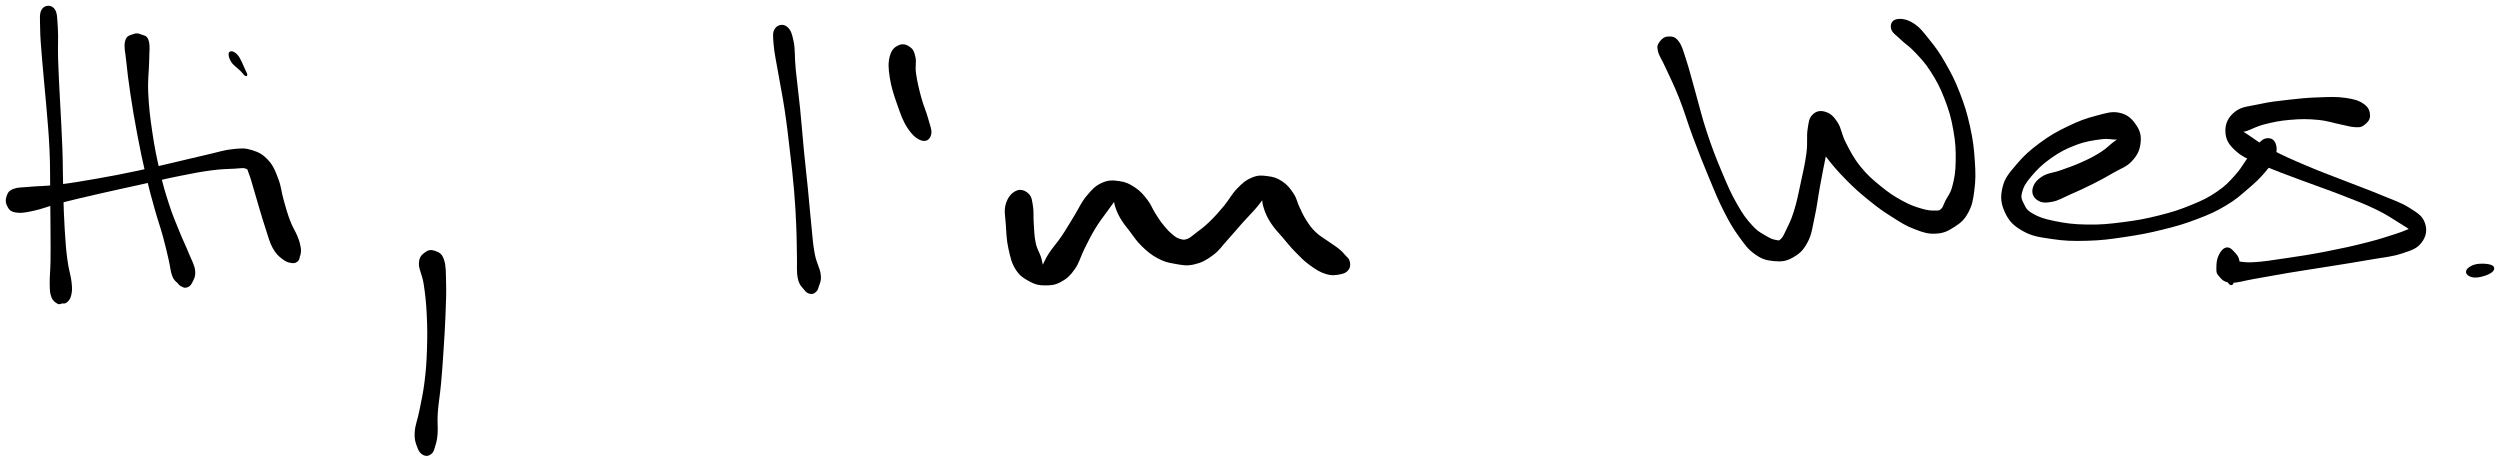
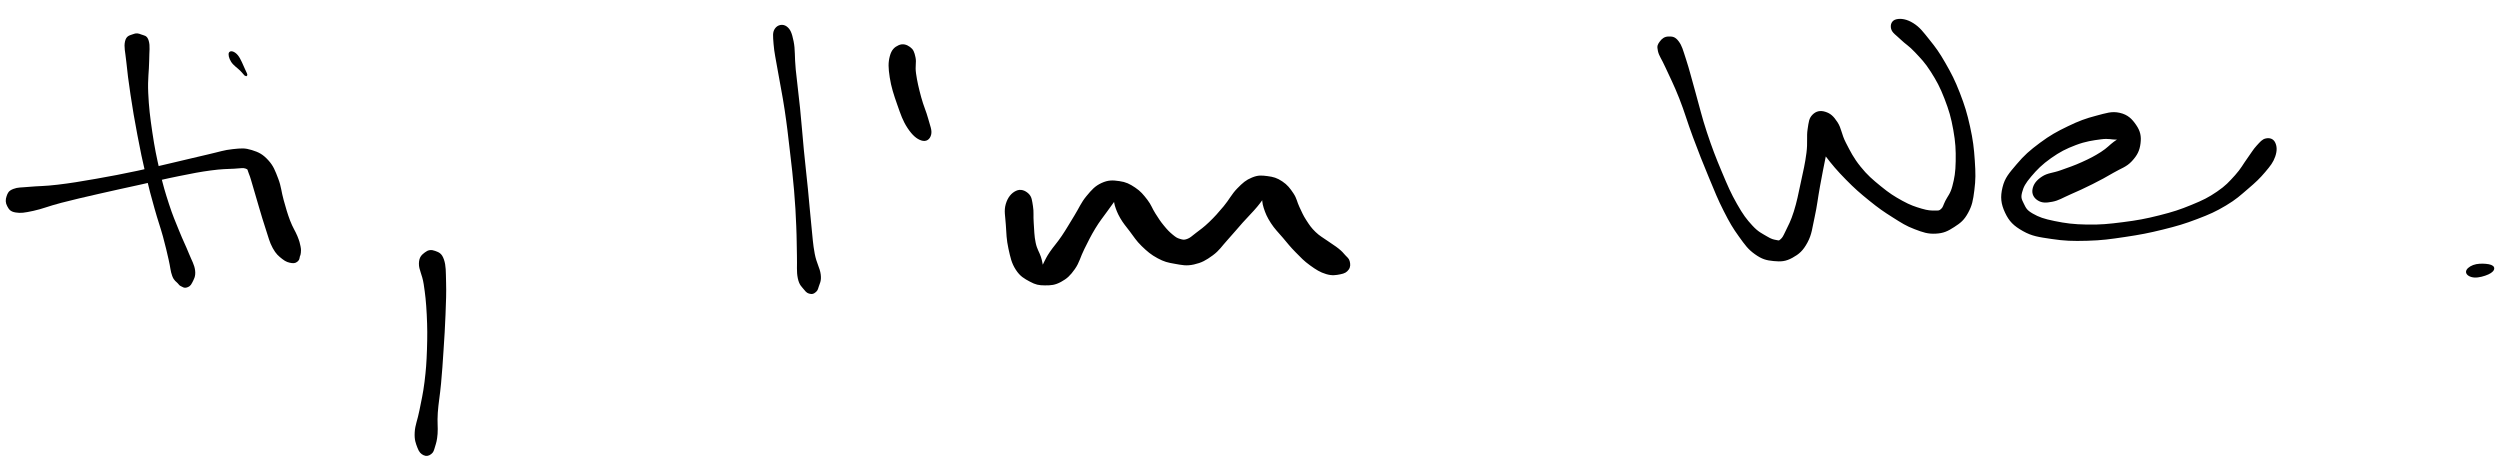
<svg xmlns="http://www.w3.org/2000/svg" id="canvas" viewBox="290.605 356.044 1086.051 200.565">
-   <path d="M 309.20,360.35 C 308.14 361.98, 308.50 363.93, 308.54 368.31 C 308.59 372.69, 308.91 375.72, 309.43 382.26 C 309.94 388.81, 310.49 393.34, 311.13 401.04 C 311.76 408.75, 312.24 413.04, 312.60 420.77 C 312.96 428.51, 312.82 432.62, 312.91 439.72 C 313.00 446.82, 313.02 450.34, 313.05 456.28 C 313.08 462.22, 313.12 464.82, 313.05 469.42 C 312.98 474.02, 312.64 476.21, 312.70 479.29 C 312.77 482.37, 312.76 483.18, 313.36 484.82 C 313.96 486.46, 314.89 486.97, 315.71 487.49 C 316.52 488.01, 317.02 487.44, 317.41 487.42 C 317.80 487.39, 317.27 487.43, 317.65 487.36 C 318.03 487.28, 318.62 487.66, 319.30 487.05 C 319.97 486.45, 320.64 485.98, 321.02 484.32 C 321.41 482.66, 321.54 481.80, 321.21 478.75 C 320.89 475.70, 319.99 473.59, 319.40 469.06 C 318.80 464.53, 318.61 462.00, 318.24 456.11 C 317.88 450.22, 317.78 446.73, 317.57 439.62 C 317.37 432.52, 317.48 428.37, 317.21 420.59 C 316.94 412.81, 316.60 408.44, 316.23 400.71 C 315.85 392.98, 315.55 388.47, 315.35 381.94 C 315.15 375.40, 315.53 372.41, 315.22 368.05 C 314.92 363.68, 315.04 361.67, 313.83 360.13 C 312.63 358.59, 310.26 358.71, 309.20 360.35" style="stroke: black; fill: black;" />
  <path d="M 348.54,371.37 C 347.26 371.90, 345.91 371.84, 345.40 374.15 C 344.89 376.45, 345.50 378.30, 345.98 382.89 C 346.46 387.48, 346.83 390.75, 347.79 397.09 C 348.75 403.44, 349.46 407.68, 350.78 414.61 C 352.10 421.54, 352.90 425.39, 354.38 431.74 C 355.87 438.10, 356.69 441.01, 358.19 446.39 C 359.68 451.77, 360.64 454.17, 361.87 458.64 C 363.10 463.11, 363.55 465.31, 364.35 468.73 C 365.15 472.15, 365.12 473.74, 365.89 475.75 C 366.65 477.76, 367.46 477.94, 368.19 478.78 C 368.91 479.63, 368.86 479.65, 369.54 479.98 C 370.21 480.32, 370.74 480.75, 371.57 480.47 C 372.39 480.20, 372.99 479.98, 373.65 478.61 C 374.31 477.24, 375.17 476.09, 374.87 473.61 C 374.57 471.14, 373.53 469.65, 372.15 466.24 C 370.78 462.83, 369.72 460.86, 367.99 456.57 C 366.26 452.28, 365.21 449.99, 363.52 444.78 C 361.83 439.58, 360.99 436.77, 359.55 430.54 C 358.11 424.32, 357.31 420.49, 356.30 413.67 C 355.29 406.85, 354.78 402.67, 354.50 396.43 C 354.22 390.19, 354.86 386.97, 354.91 382.47 C 354.95 377.96, 355.36 376.12, 354.74 373.93 C 354.12 371.73, 353.05 372.02, 351.81 371.50 C 350.57 370.99, 349.82 370.84, 348.54 371.37" style="stroke: black; fill: black;" />
  <path d="M 294.17,445.35 C 294.87 446.63, 295.29 447.49, 297.45 447.85 C 299.61 448.21, 301.05 448.00, 304.97 447.16 C 308.89 446.33, 311.35 445.16, 317.06 443.68 C 322.76 442.20, 326.62 441.33, 333.50 439.75 C 340.39 438.16, 344.55 437.30, 351.48 435.76 C 358.41 434.23, 362.01 433.31, 368.14 432.08 C 374.27 430.84, 377.29 430.24, 382.13 429.59 C 386.97 428.94, 389.25 428.98, 392.33 428.83 C 395.42 428.68, 396.16 428.33, 397.53 428.83 C 398.90 429.33, 398.48 429.65, 399.19 431.33 C 399.90 433.02, 400.18 434.35, 401.07 437.27 C 401.95 440.19, 402.51 442.28, 403.60 445.92 C 404.70 449.56, 405.35 451.95, 406.54 455.48 C 407.72 459.02, 408.13 461.05, 409.53 463.59 C 410.93 466.12, 411.96 466.92, 413.53 468.16 C 415.10 469.41, 416.14 469.63, 417.38 469.83 C 418.62 470.02, 419.11 469.63, 419.72 469.12 C 420.32 468.61, 420.19 467.92, 420.41 467.27 C 420.63 466.61, 420.75 466.65, 420.80 465.83 C 420.85 465.01, 420.96 464.55, 420.67 463.15 C 420.38 461.75, 420.25 461.06, 419.35 458.84 C 418.45 456.62, 417.36 455.20, 416.16 452.05 C 414.96 448.90, 414.38 446.73, 413.35 443.08 C 412.32 439.43, 412.32 437.25, 411.00 433.82 C 409.68 430.39, 408.97 428.36, 406.74 425.94 C 404.51 423.51, 402.85 422.63, 399.85 421.71 C 396.85 420.79, 395.51 420.94, 391.75 421.33 C 387.99 421.71, 385.99 422.50, 381.05 423.62 C 376.10 424.74, 373.16 425.51, 367.02 426.93 C 360.89 428.35, 357.32 429.27, 350.39 430.73 C 343.46 432.19, 339.31 433.00, 332.38 434.21 C 325.45 435.42, 321.52 436.08, 315.74 436.77 C 309.97 437.47, 307.34 437.33, 303.51 437.69 C 299.68 438.06, 298.49 437.84, 296.57 438.59 C 294.66 439.34, 294.42 440.09, 293.94 441.44 C 293.46 442.79, 293.46 444.07, 294.17 445.35" style="stroke: black; fill: black;" />
  <path d="M 395.30,386.40 C 396.51 387.60, 397.22 388.69, 397.47 388.66 C 397.73 388.63, 397.36 387.91, 396.57 386.25 C 395.79 384.59, 394.75 381.81, 393.56 380.36 C 392.36 378.91, 391.01 378.55, 390.59 379.00 C 390.16 379.46, 390.49 381.15, 391.43 382.63 C 392.37 384.11, 394.09 385.19, 395.30 386.40" style="stroke: black; fill: black;" />
  <path d="M 475.50,466.08 C 474.23 467.08, 473.16 467.83, 473.09 470.49 C 473.02 473.16, 474.48 474.97, 475.16 479.41 C 475.84 483.86, 476.20 487.02, 476.49 492.71 C 476.77 498.40, 476.78 501.99, 476.59 507.85 C 476.39 513.72, 476.17 516.72, 475.52 522.02 C 474.86 527.33, 474.16 530.02, 473.31 534.39 C 472.46 538.76, 471.44 540.68, 471.26 543.87 C 471.08 547.07, 471.69 548.47, 472.41 550.36 C 473.12 552.26, 473.80 552.85, 474.84 553.35 C 475.89 553.86, 476.79 553.57, 477.64 552.89 C 478.50 552.22, 478.60 551.66, 479.11 549.98 C 479.62 548.30, 479.96 547.42, 480.20 544.48 C 480.43 541.55, 479.99 539.67, 480.29 535.31 C 480.59 530.95, 481.20 528.12, 481.70 522.69 C 482.20 517.26, 482.40 514.16, 482.79 508.16 C 483.18 502.16, 483.43 498.57, 483.65 492.67 C 483.87 486.76, 484.03 483.38, 483.89 478.64 C 483.76 473.90, 483.88 471.58, 482.99 468.96 C 482.10 466.33, 480.94 466.09, 479.45 465.51 C 477.95 464.94, 476.77 465.08, 475.50 466.08" style="stroke: black; fill: black;" />
  <path d="M 627.67,368.74 C 626.69 370.18, 626.88 371.47, 627.16 375.15 C 627.44 378.83, 628.10 381.44, 629.07 387.15 C 630.03 392.86, 630.93 396.80, 631.97 403.71 C 633.01 410.62, 633.44 414.68, 634.26 421.70 C 635.08 428.72, 635.52 432.30, 636.07 438.81 C 636.62 445.31, 636.77 448.57, 637.01 454.23 C 637.26 459.89, 637.18 462.58, 637.31 467.10 C 637.44 471.62, 637.07 473.93, 637.68 476.84 C 638.28 479.74, 639.36 480.34, 640.34 481.61 C 641.32 482.88, 641.73 482.98, 642.57 483.19 C 643.41 483.40, 643.91 483.20, 644.55 482.66 C 645.19 482.12, 645.36 481.97, 645.78 480.50 C 646.20 479.04, 647.00 478.17, 646.65 475.35 C 646.30 472.52, 644.87 470.68, 644.05 466.37 C 643.23 462.07, 643.15 459.42, 642.56 453.82 C 641.97 448.21, 641.75 444.88, 641.10 438.34 C 640.45 431.81, 640.00 428.23, 639.31 421.16 C 638.63 414.09, 638.37 409.97, 637.66 403.00 C 636.96 396.02, 636.35 392.05, 635.79 386.26 C 635.23 380.48, 635.62 377.73, 634.87 374.07 C 634.12 370.40, 633.49 369.00, 632.05 367.93 C 630.61 366.87, 628.64 367.30, 627.67 368.74" style="stroke: black; fill: black;" />
  <path d="M 681.15,376.16 C 679.55 376.90, 678.35 377.89, 677.64 380.58 C 676.93 383.27, 676.98 385.45, 677.62 389.61 C 678.27 393.76, 679.32 396.98, 680.86 401.35 C 682.39 405.71, 683.28 408.39, 685.31 411.44 C 687.34 414.49, 689.14 415.99, 691.00 416.59 C 692.86 417.20, 694.14 416.26, 694.61 414.49 C 695.08 412.71, 694.22 410.95, 693.35 407.74 C 692.49 404.52, 691.36 402.33, 690.30 398.39 C 689.24 394.45, 688.55 391.52, 688.06 388.05 C 687.56 384.58, 688.31 383.28, 687.82 381.03 C 687.34 378.79, 686.97 377.82, 685.63 376.85 C 684.30 375.87, 682.75 375.41, 681.15 376.16" style="stroke: black; fill: black;" />
  <path d="M 732.18,439.41 C 730.36 440.27, 728.84 441.99, 728.01 444.83 C 727.19 447.67, 727.82 449.77, 728.05 453.59 C 728.29 457.41, 728.33 460.08, 729.18 463.95 C 730.04 467.82, 730.50 470.15, 732.31 472.95 C 734.12 475.75, 735.80 476.63, 738.24 477.95 C 740.68 479.26, 741.90 479.50, 744.51 479.52 C 747.12 479.54, 748.78 479.43, 751.30 478.06 C 753.83 476.68, 755.15 475.46, 757.13 472.65 C 759.11 469.84, 759.45 467.53, 761.22 464.01 C 762.99 460.49, 764.02 458.31, 765.98 455.07 C 767.94 451.83, 769.36 450.17, 771.03 447.82 C 772.69 445.47, 773.49 444.44, 774.29 443.32 C 775.09 442.19, 774.80 441.83, 775.02 442.20 C 775.23 442.57, 774.84 443.52, 775.38 445.18 C 775.91 446.85, 776.40 448.31, 777.68 450.53 C 778.97 452.74, 779.96 453.85, 781.81 456.27 C 783.66 458.68, 784.55 460.30, 786.94 462.61 C 789.32 464.91, 790.91 466.28, 793.73 467.79 C 796.54 469.30, 797.93 469.62, 801.02 470.15 C 804.10 470.68, 805.94 471.17, 809.17 470.45 C 812.39 469.74, 814.29 468.68, 817.15 466.58 C 820.02 464.47, 820.91 462.77, 823.50 459.94 C 826.09 457.11, 827.50 455.32, 830.08 452.43 C 832.66 449.55, 834.47 447.83, 836.40 445.51 C 838.32 443.20, 838.99 442.10, 839.72 440.85 C 840.46 439.59, 840.13 439.16, 840.07 439.26 C 840.01 439.35, 839.43 439.93, 839.43 441.33 C 839.43 442.74, 839.33 444.00, 840.07 446.27 C 840.81 448.54, 841.47 450.13, 843.12 452.68 C 844.77 455.23, 846.18 456.52, 848.31 459.03 C 850.43 461.54, 851.41 462.85, 853.75 465.23 C 856.08 467.60, 857.38 469.02, 860.00 470.91 C 862.61 472.79, 864.29 473.87, 866.84 474.63 C 869.39 475.40, 870.90 475.07, 872.75 474.72 C 874.60 474.37, 875.34 473.89, 876.09 472.88 C 876.83 471.87, 876.75 470.78, 876.46 469.65 C 876.17 468.52, 875.54 468.26, 874.62 467.21 C 873.69 466.17, 873.33 465.66, 871.82 464.44 C 870.31 463.22, 869.06 462.55, 867.05 461.10 C 865.04 459.65, 863.64 459.01, 861.76 457.18 C 859.88 455.36, 859.09 454.18, 857.67 451.98 C 856.24 449.78, 855.75 448.49, 854.64 446.16 C 853.53 443.83, 853.55 442.52, 852.10 440.34 C 850.64 438.16, 849.56 436.71, 847.36 435.25 C 845.17 433.79, 843.67 433.36, 841.13 433.04 C 838.59 432.72, 837.20 432.59, 834.66 433.64 C 832.12 434.68, 830.84 435.81, 828.43 438.27 C 826.01 440.74, 825.03 443.03, 822.59 445.95 C 820.15 448.87, 818.65 450.55, 816.23 452.88 C 813.80 455.21, 812.42 456.13, 810.47 457.62 C 808.52 459.11, 807.95 459.79, 806.47 460.33 C 804.99 460.86, 804.43 460.70, 803.08 460.31 C 801.72 459.91, 801.17 459.55, 799.71 458.35 C 798.25 457.15, 797.31 456.18, 795.79 454.31 C 794.26 452.45, 793.52 451.26, 792.09 449.02 C 790.65 446.77, 790.34 445.31, 788.62 443.10 C 786.89 440.88, 785.83 439.53, 783.47 437.95 C 781.10 436.37, 779.60 435.60, 776.78 435.21 C 773.96 434.81, 772.13 434.72, 769.36 435.99 C 766.60 437.26, 765.28 438.77, 762.95 441.57 C 760.63 444.38, 759.86 446.57, 757.73 450.01 C 755.59 453.45, 754.40 455.65, 752.28 458.79 C 750.16 461.93, 748.64 463.48, 747.13 465.71 C 745.61 467.94, 745.37 468.70, 744.69 469.95 C 744.01 471.19, 743.99 471.60, 743.71 471.93 C 743.42 472.26, 743.52 472.42, 743.25 471.60 C 742.97 470.77, 742.98 469.81, 742.34 467.82 C 741.70 465.82, 740.66 464.60, 740.03 461.60 C 739.39 458.61, 739.40 456.03, 739.17 452.84 C 738.93 449.66, 739.27 448.12, 738.85 445.66 C 738.43 443.19, 738.40 441.76, 737.07 440.51 C 735.74 439.26, 733.99 438.54, 732.18 439.41" style="stroke: black; fill: black;" />
  <path d="M 1012.06,374.37 C 1011.25 375.51, 1010.82 375.95, 1011.33 378.12 C 1011.83 380.29, 1012.75 381.11, 1014.60 385.21 C 1016.45 389.31, 1018.19 392.55, 1020.57 398.60 C 1022.96 404.64, 1023.97 408.60, 1026.53 415.45 C 1029.09 422.29, 1030.71 426.41, 1033.38 432.82 C 1036.05 439.23, 1037.26 442.37, 1039.88 447.51 C 1042.49 452.65, 1043.76 454.80, 1046.44 458.52 C 1049.12 462.24, 1050.35 464.00, 1053.29 466.09 C 1056.24 468.18, 1058.01 468.66, 1061.16 468.96 C 1064.30 469.26, 1066.17 469.16, 1069.02 467.60 C 1071.86 466.04, 1073.49 464.64, 1075.37 461.15 C 1077.26 457.66, 1077.37 455.00, 1078.45 450.16 C 1079.52 445.32, 1079.78 442.22, 1080.75 436.94 C 1081.72 431.66, 1082.32 428.55, 1083.30 423.76 C 1084.28 418.97, 1085.61 416.50, 1085.65 412.99 C 1085.70 409.48, 1084.94 407.38, 1083.52 406.20 C 1082.09 405.03, 1079.62 405.51, 1078.55 407.13 C 1077.47 408.74, 1077.07 411.02, 1078.15 414.28 C 1079.23 417.54, 1081.02 419.56, 1083.96 423.44 C 1086.90 427.32, 1089.04 429.82, 1092.84 433.70 C 1096.64 437.57, 1098.91 439.54, 1102.95 442.81 C 1107.00 446.09, 1109.16 447.58, 1113.08 450.05 C 1116.99 452.52, 1118.83 453.74, 1122.52 455.14 C 1126.20 456.54, 1128.15 457.22, 1131.51 457.05 C 1134.86 456.87, 1136.55 456.02, 1139.28 454.26 C 1142.01 452.50, 1143.44 451.39, 1145.15 448.26 C 1146.86 445.13, 1147.24 443.08, 1147.81 438.60 C 1148.38 434.12, 1148.37 431.36, 1148.00 425.87 C 1147.63 420.38, 1147.24 417.01, 1145.95 411.14 C 1144.65 405.28, 1143.65 402.04, 1141.52 396.53 C 1139.38 391.02, 1137.89 388.19, 1135.26 383.60 C 1132.63 379.01, 1131.13 376.98, 1128.38 373.57 C 1125.64 370.16, 1124.30 368.28, 1121.54 366.54 C 1118.78 364.80, 1116.38 364.51, 1114.60 364.89 C 1112.81 365.27, 1112.22 366.85, 1112.63 368.44 C 1113.04 370.03, 1114.60 370.87, 1116.64 372.85 C 1118.68 374.84, 1120.21 375.55, 1122.83 378.36 C 1125.46 381.17, 1127.18 382.83, 1129.77 386.90 C 1132.37 390.98, 1133.82 393.65, 1135.80 398.75 C 1137.77 403.85, 1138.67 406.95, 1139.65 412.41 C 1140.63 417.87, 1140.78 421.15, 1140.70 426.07 C 1140.62 430.99, 1140.15 433.51, 1139.24 437.00 C 1138.33 440.49, 1137.15 441.50, 1136.14 443.53 C 1135.13 445.56, 1135.20 446.26, 1134.21 447.16 C 1133.22 448.05, 1132.99 448.01, 1131.20 448.01 C 1129.41 448.01, 1128.14 448.01, 1125.26 447.16 C 1122.39 446.30, 1120.39 445.68, 1116.82 443.72 C 1113.24 441.76, 1111.06 440.37, 1107.38 437.36 C 1103.71 434.36, 1101.50 432.51, 1098.44 428.70 C 1095.37 424.88, 1094.05 422.14, 1092.05 418.28 C 1090.05 414.42, 1090.15 412.03, 1088.42 409.39 C 1086.70 406.76, 1085.44 405.72, 1083.42 405.09 C 1081.41 404.45, 1079.77 404.79, 1078.35 406.22 C 1076.94 407.65, 1076.86 408.99, 1076.36 412.25 C 1075.86 415.50, 1076.46 417.87, 1075.86 422.51 C 1075.27 427.16, 1074.49 430.37, 1073.39 435.47 C 1072.29 440.58, 1071.70 443.78, 1070.37 448.02 C 1069.04 452.27, 1067.92 454.22, 1066.73 456.69 C 1065.55 459.16, 1065.34 459.54, 1064.43 460.36 C 1063.51 461.19, 1063.46 461.04, 1062.16 460.80 C 1060.86 460.55, 1060.04 460.42, 1057.91 459.14 C 1055.79 457.86, 1054.16 457.25, 1051.53 454.40 C 1048.90 451.55, 1047.43 449.60, 1044.75 444.89 C 1042.07 440.18, 1040.74 437.09, 1038.12 430.84 C 1035.49 424.59, 1033.91 420.51, 1031.63 413.64 C 1029.36 406.78, 1028.53 402.82, 1026.73 396.51 C 1024.93 390.20, 1024.08 386.55, 1022.62 382.10 C 1021.16 377.65, 1020.88 376.20, 1019.43 374.26 C 1017.99 372.32, 1016.87 372.39, 1015.39 372.41 C 1013.92 372.43, 1012.87 373.23, 1012.06 374.37" style="stroke: black; fill: black;" />
  <path d="M 1176.15,442.71 C 1177.75 443.70, 1179.34 443.73, 1182.07 443.20 C 1184.80 442.68, 1186.32 441.59, 1189.80 440.06 C 1193.27 438.54, 1195.69 437.46, 1199.43 435.58 C 1203.17 433.70, 1205.11 432.63, 1208.49 430.66 C 1211.88 428.68, 1214.07 428.20, 1216.37 425.72 C 1218.67 423.24, 1219.64 421.26, 1220.00 418.24 C 1220.37 415.22, 1219.92 413.16, 1218.19 410.63 C 1216.46 408.09, 1214.74 406.32, 1211.37 405.55 C 1208.00 404.79, 1205.78 405.64, 1201.33 406.80 C 1196.88 407.96, 1193.97 409.02, 1189.12 411.36 C 1184.28 413.70, 1181.52 415.22, 1177.10 418.49 C 1172.69 421.76, 1170.27 423.90, 1167.05 427.72 C 1163.83 431.53, 1162.01 433.46, 1161.02 437.56 C 1160.02 441.65, 1160.36 444.50, 1162.08 448.19 C 1163.80 451.87, 1165.66 453.75, 1169.62 455.98 C 1173.58 458.21, 1176.35 458.53, 1181.88 459.36 C 1187.41 460.19, 1190.92 460.32, 1197.29 460.14 C 1203.66 459.97, 1207.16 459.46, 1213.72 458.49 C 1220.28 457.51, 1223.84 456.83, 1230.08 455.29 C 1236.32 453.74, 1239.46 452.82, 1244.92 450.74 C 1250.37 448.67, 1252.95 447.51, 1257.34 444.90 C 1261.74 442.28, 1263.51 440.57, 1266.89 437.68 C 1270.28 434.79, 1271.94 433.22, 1274.27 430.46 C 1276.60 427.70, 1277.68 426.34, 1278.54 423.88 C 1279.39 421.42, 1279.24 419.62, 1278.54 418.18 C 1277.84 416.73, 1276.50 416.37, 1275.05 416.67 C 1273.60 416.97, 1272.82 418.01, 1271.28 419.68 C 1269.75 421.35, 1269.24 422.45, 1267.37 425.01 C 1265.49 427.58, 1264.58 429.57, 1261.92 432.51 C 1259.25 435.44, 1257.84 437.08, 1254.03 439.68 C 1250.22 442.28, 1247.90 443.43, 1242.84 445.50 C 1237.79 447.58, 1234.75 448.57, 1228.77 450.08 C 1222.80 451.58, 1219.27 452.24, 1212.97 453.04 C 1206.66 453.85, 1203.23 454.19, 1197.25 454.10 C 1191.27 454.00, 1187.83 453.53, 1183.07 452.56 C 1178.31 451.60, 1176.18 450.82, 1173.43 449.26 C 1170.69 447.69, 1170.31 446.69, 1169.34 444.73 C 1168.37 442.76, 1167.91 441.92, 1168.57 439.45 C 1169.22 436.99, 1170.06 435.43, 1172.61 432.41 C 1175.16 429.39, 1177.41 427.11, 1181.33 424.34 C 1185.26 421.58, 1187.87 420.24, 1192.25 418.58 C 1196.63 416.93, 1199.69 416.55, 1203.24 416.07 C 1206.78 415.59, 1208.12 416.27, 1209.97 416.19 C 1211.82 416.11, 1211.98 415.71, 1212.46 415.67 C 1212.94 415.64, 1213.03 415.56, 1212.38 416.02 C 1211.73 416.49, 1210.98 416.71, 1209.21 418.01 C 1207.45 419.30, 1206.33 420.72, 1203.54 422.50 C 1200.75 424.27, 1198.79 425.30, 1195.27 426.89 C 1191.75 428.49, 1189.41 429.23, 1185.96 430.48 C 1182.50 431.73, 1180.35 431.60, 1177.97 433.16 C 1175.59 434.71, 1174.43 436.35, 1174.07 438.26 C 1173.70 440.17, 1174.55 441.72, 1176.15 442.71" style="stroke: black; fill: black;" />
-   <path d="M 1319.70,406.37 C 1319.69 404.70, 1319.32 403.12, 1317.27 401.66 C 1315.21 400.19, 1313.33 399.62, 1309.42 399.05 C 1305.51 398.49, 1302.67 398.68, 1297.73 398.84 C 1292.80 399.01, 1289.85 399.31, 1284.76 399.89 C 1279.67 400.48, 1276.89 400.73, 1272.29 401.76 C 1267.68 402.79, 1264.64 402.71, 1261.75 405.03 C 1258.87 407.36, 1257.69 410.07, 1257.87 413.38 C 1258.04 416.70, 1259.33 418.78, 1262.61 421.61 C 1265.88 424.44, 1268.64 425.07, 1274.23 427.53 C 1279.82 429.99, 1283.80 431.34, 1290.57 433.90 C 1297.34 436.47, 1301.62 437.84, 1308.10 440.37 C 1314.58 442.91, 1317.94 444.13, 1322.99 446.57 C 1328.04 449.02, 1330.30 450.74, 1333.35 452.58 C 1336.40 454.42, 1337.39 455.13, 1338.22 455.79 C 1339.05 456.44, 1338.84 455.40, 1337.50 455.86 C 1336.16 456.33, 1335.30 456.90, 1331.52 458.11 C 1327.74 459.33, 1324.66 460.40, 1318.62 461.93 C 1312.57 463.46, 1308.24 464.42, 1301.30 465.77 C 1294.36 467.12, 1290.37 467.73, 1283.93 468.67 C 1277.48 469.61, 1273.93 470.25, 1269.08 470.48 C 1264.22 470.71, 1262.27 469.64, 1259.66 469.82 C 1257.04 470.00, 1256.71 470.62, 1255.99 471.39 C 1255.27 472.16, 1255.66 472.50, 1256.05 473.66 C 1256.44 474.82, 1257.17 476.05, 1257.95 477.21 C 1258.72 478.36, 1259.33 479.45, 1259.93 479.42 C 1260.54 479.39, 1260.50 478.13, 1260.99 477.06 C 1261.47 475.98, 1261.96 475.54, 1262.36 474.03 C 1262.76 472.52, 1263.23 471.10, 1262.98 469.50 C 1262.72 467.90, 1262.10 467.13, 1261.08 466.03 C 1260.07 464.94, 1259.13 463.83, 1257.90 464.05 C 1256.66 464.26, 1255.71 465.48, 1254.92 467.10 C 1254.13 468.72, 1253.95 470.44, 1253.95 472.16 C 1253.94 473.87, 1253.78 474.43, 1254.91 475.66 C 1256.05 476.90, 1256.64 478.13, 1259.61 478.34 C 1262.58 478.56, 1264.73 477.59, 1269.76 476.73 C 1274.79 475.88, 1278.27 475.17, 1284.77 474.08 C 1291.28 472.99, 1295.23 472.44, 1302.28 471.30 C 1309.33 470.16, 1313.66 469.52, 1320.01 468.39 C 1326.35 467.27, 1329.53 467.14, 1333.99 465.66 C 1338.44 464.18, 1340.37 463.56, 1342.27 461.01 C 1344.18 458.47, 1344.57 455.80, 1343.52 452.94 C 1342.46 450.09, 1340.63 449.02, 1336.99 446.72 C 1333.34 444.41, 1330.69 443.68, 1325.30 441.43 C 1319.91 439.17, 1316.55 438.01, 1310.03 435.45 C 1303.51 432.89, 1299.27 431.41, 1292.70 428.61 C 1286.12 425.82, 1282.20 424.11, 1277.15 421.45 C 1272.10 418.80, 1270.09 417.10, 1267.45 415.35 C 1264.81 413.61, 1264.20 413.30, 1263.97 412.74 C 1263.73 412.18, 1264.23 413.18, 1266.26 412.55 C 1268.30 411.92, 1270.30 410.58, 1274.15 409.59 C 1278.01 408.60, 1280.86 407.99, 1285.53 407.60 C 1290.20 407.20, 1293.08 407.20, 1297.51 407.61 C 1301.93 408.02, 1304.40 409.01, 1307.65 409.64 C 1310.89 410.28, 1311.82 410.72, 1313.75 410.79 C 1315.69 410.86, 1316.13 410.89, 1317.32 410.00 C 1318.51 409.12, 1319.71 408.04, 1319.70 406.37" style="stroke: black; fill: black;" />
  <path d="M 1371.42,474.79 C 1373.03 474.06, 1373.81 473.16, 1373.63 472.44 C 1373.45 471.71, 1372.22 471.32, 1370.52 471.16 C 1368.83 471.01, 1366.77 471.04, 1365.15 471.65 C 1363.52 472.27, 1362.31 473.35, 1362.39 474.24 C 1362.47 475.13, 1363.75 476.00, 1365.55 476.11 C 1367.36 476.22, 1369.80 475.53, 1371.42 474.79" style="stroke: black; fill: black;" />
</svg>